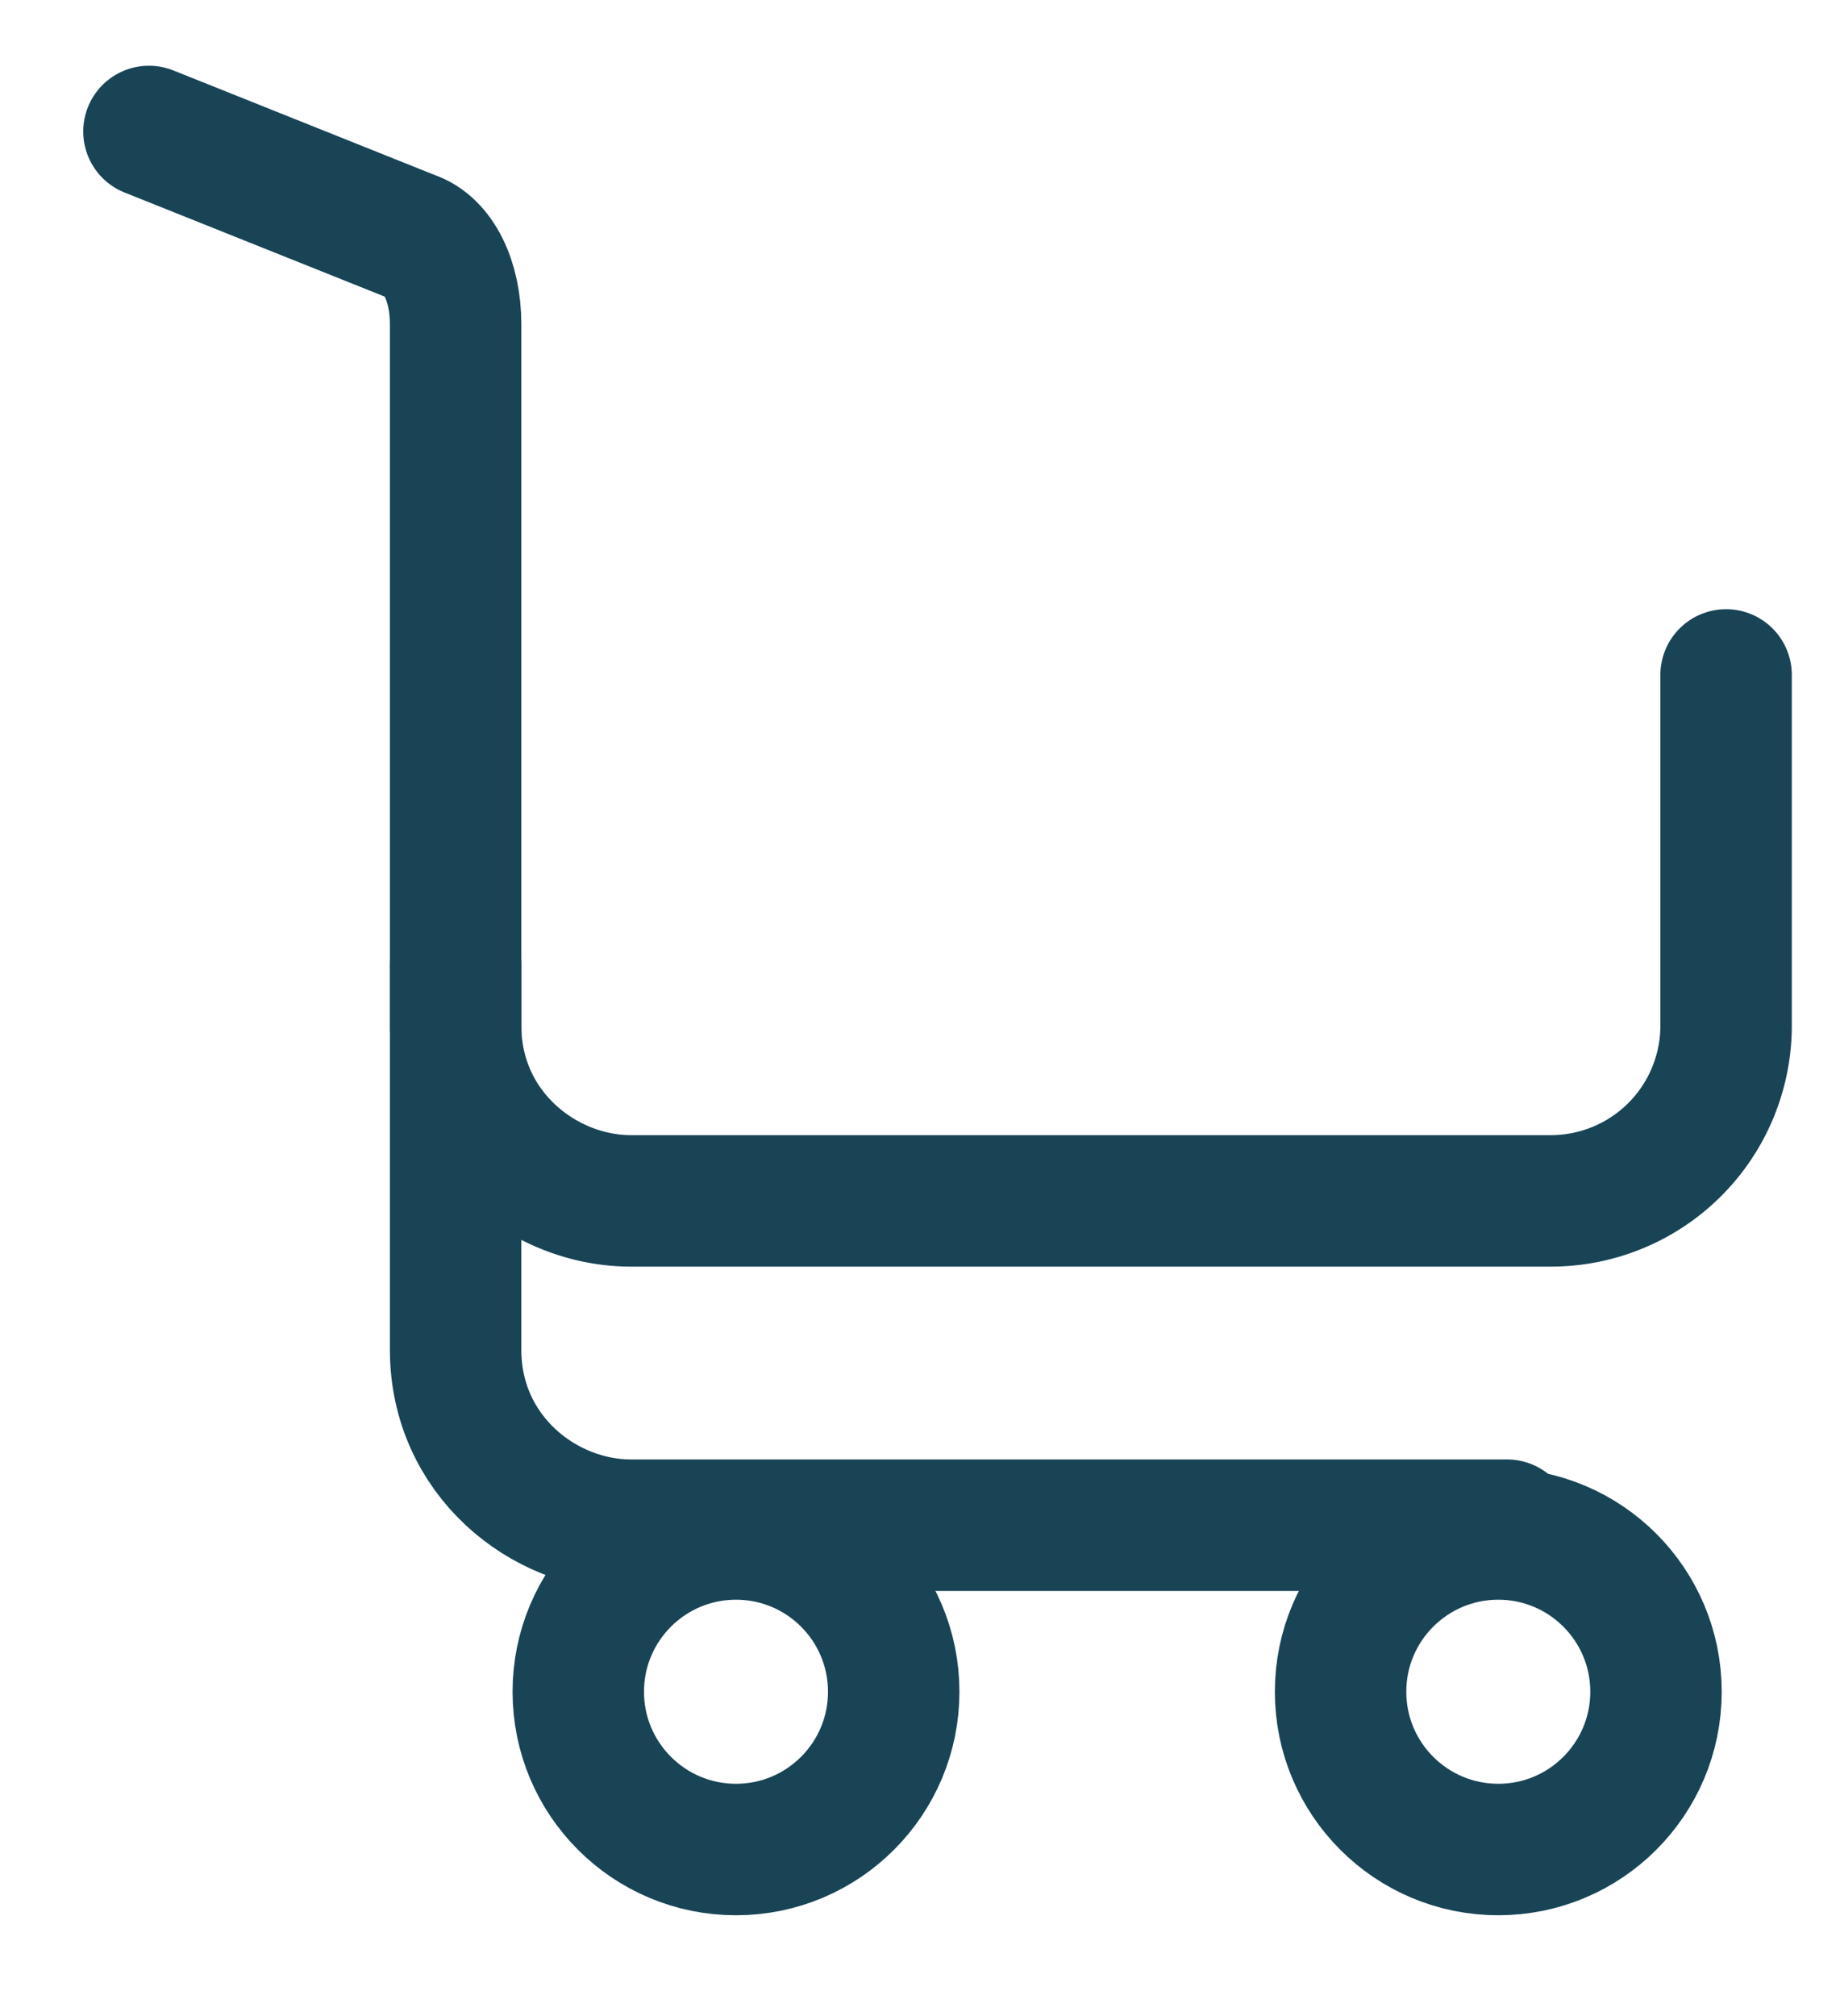
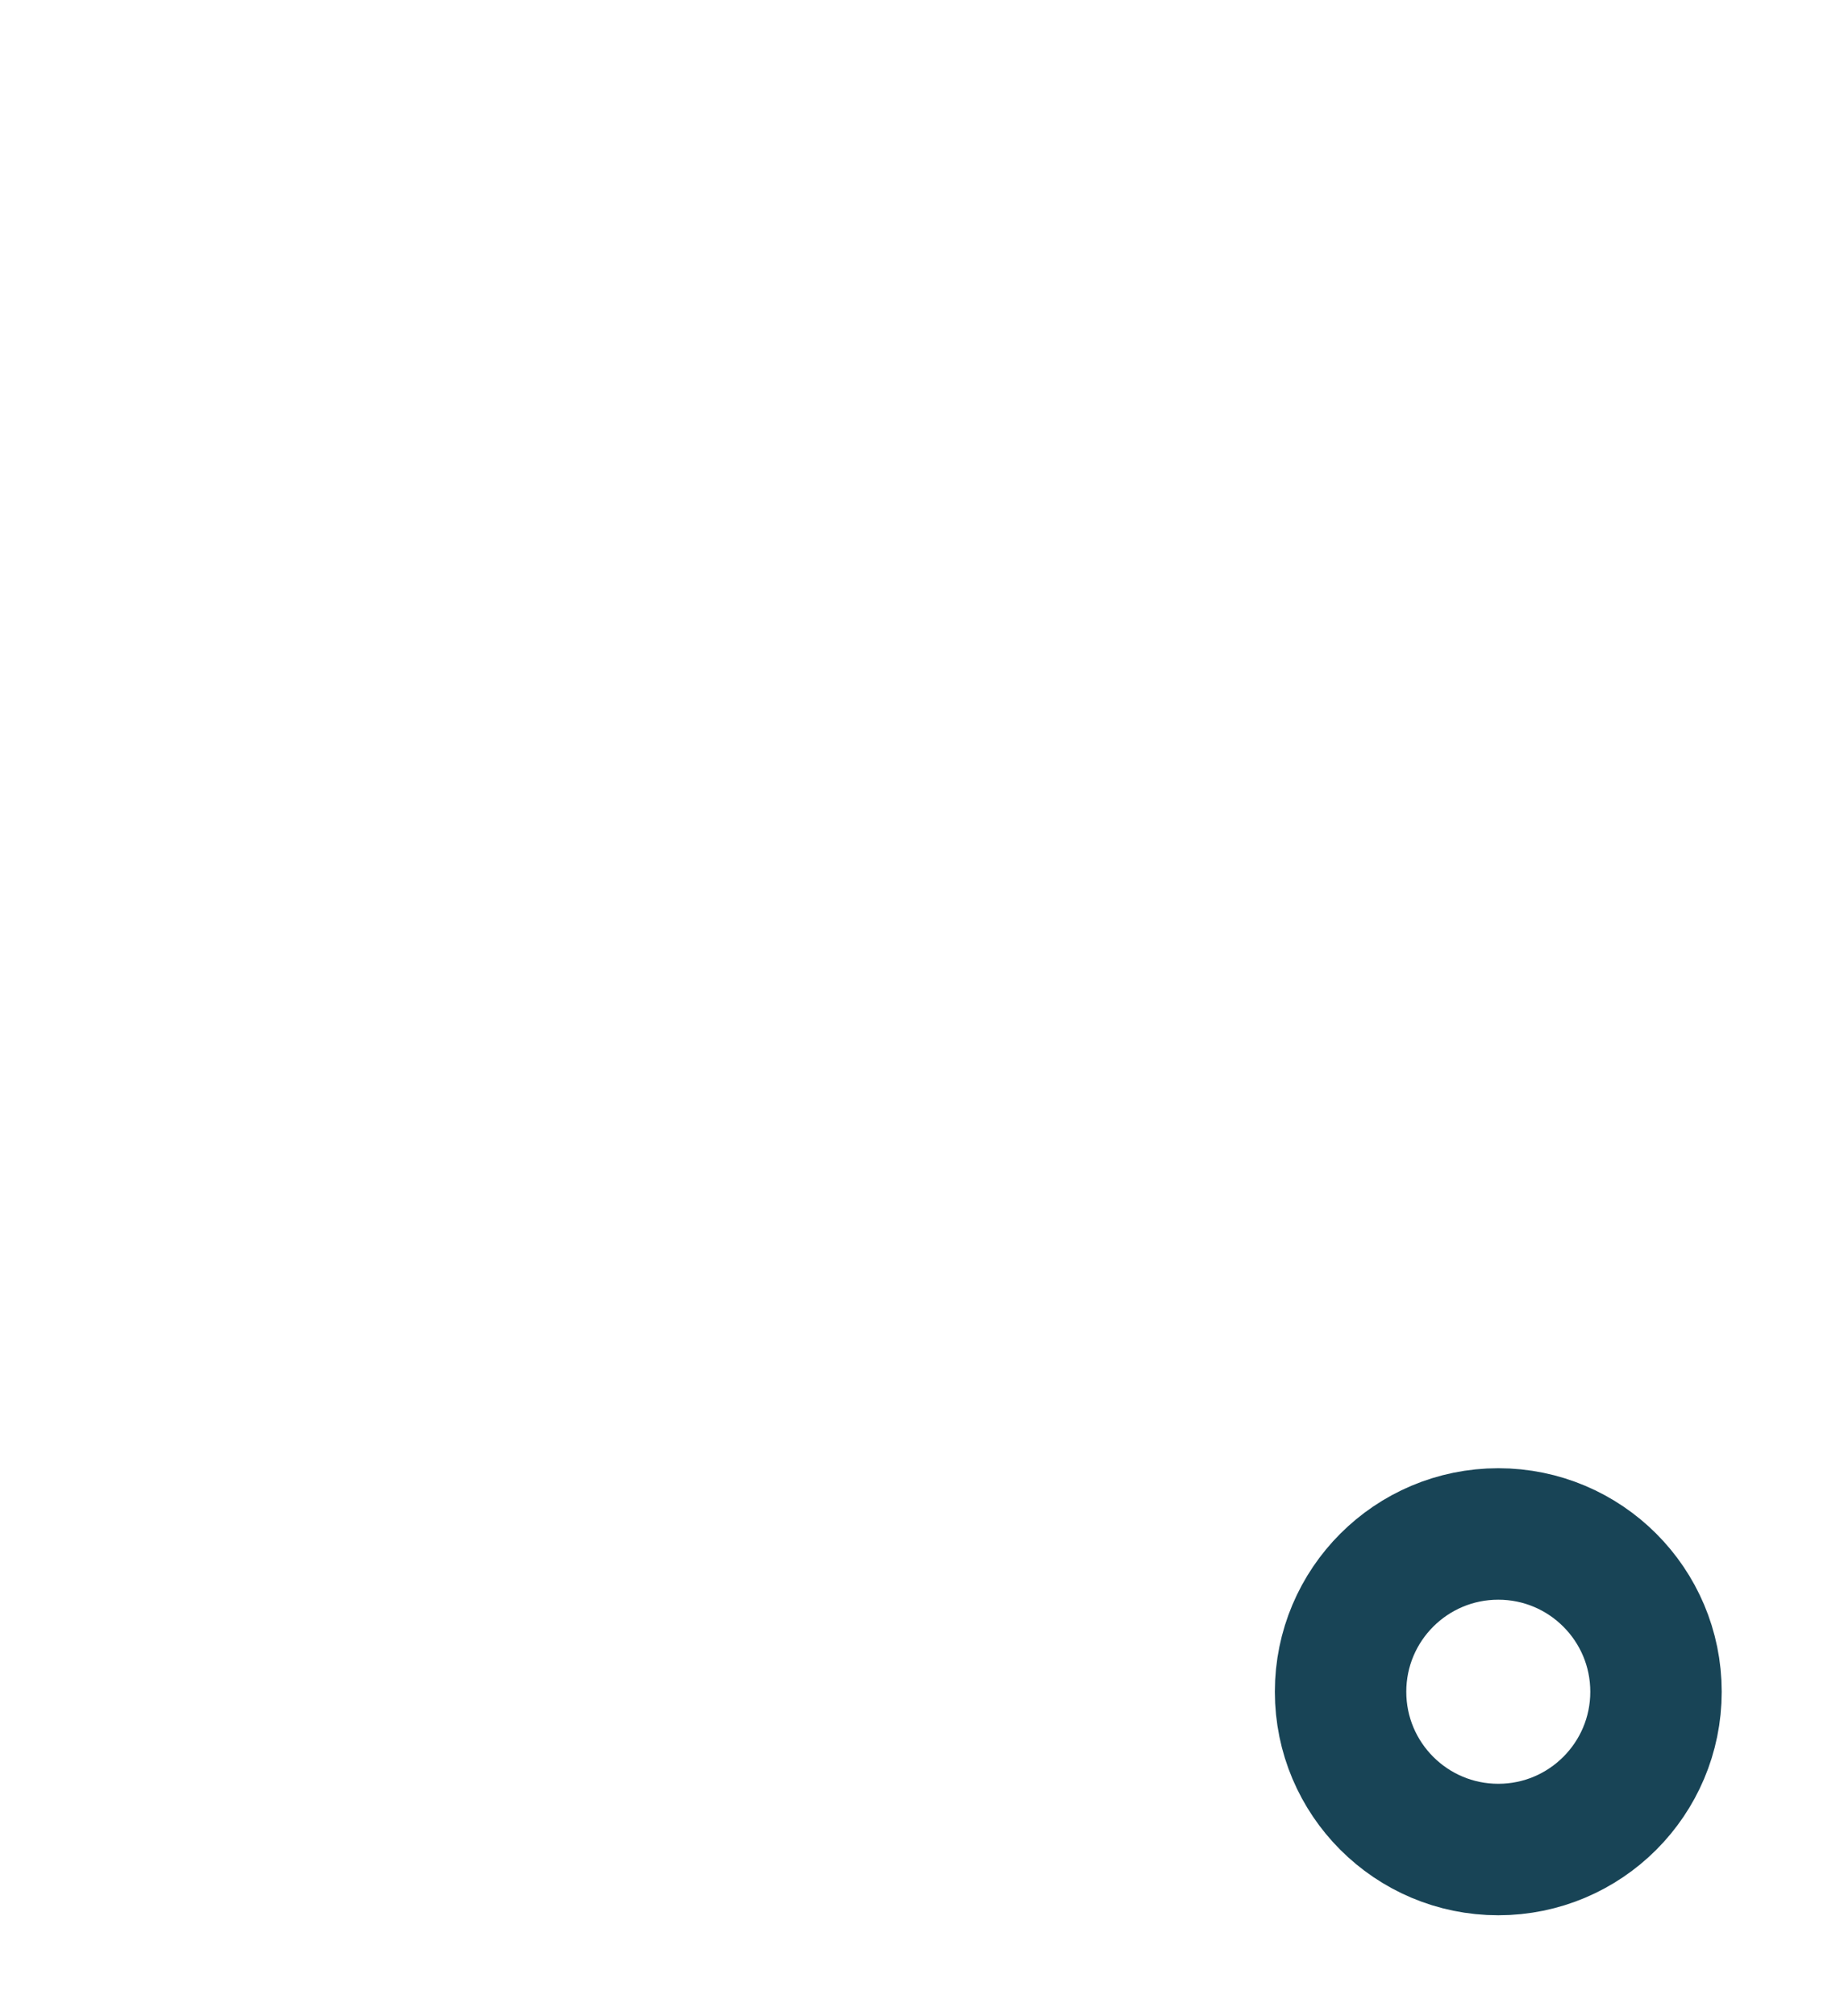
<svg xmlns="http://www.w3.org/2000/svg" width="21" height="23">
  <g transform="translate(1.7 1.5)" stroke="#184456" stroke-width="1.5" fill="none" fill-rule="evenodd" stroke-linecap="round">
-     <path d="M0 0l3 1.2c.3.1.5.5.5 1v11.7c0 1.2 1 2 2 2h10" />
-     <path d="M3.5 9.5v.7c0 1.2 1 2 2 2H16a2 2 0 002-2v-4h0" />
-     <circle cx="6.7" cy="17.8" r="1.8" />
    <circle cx="15.4" cy="17.8" r="1.8" />
  </g>
</svg>